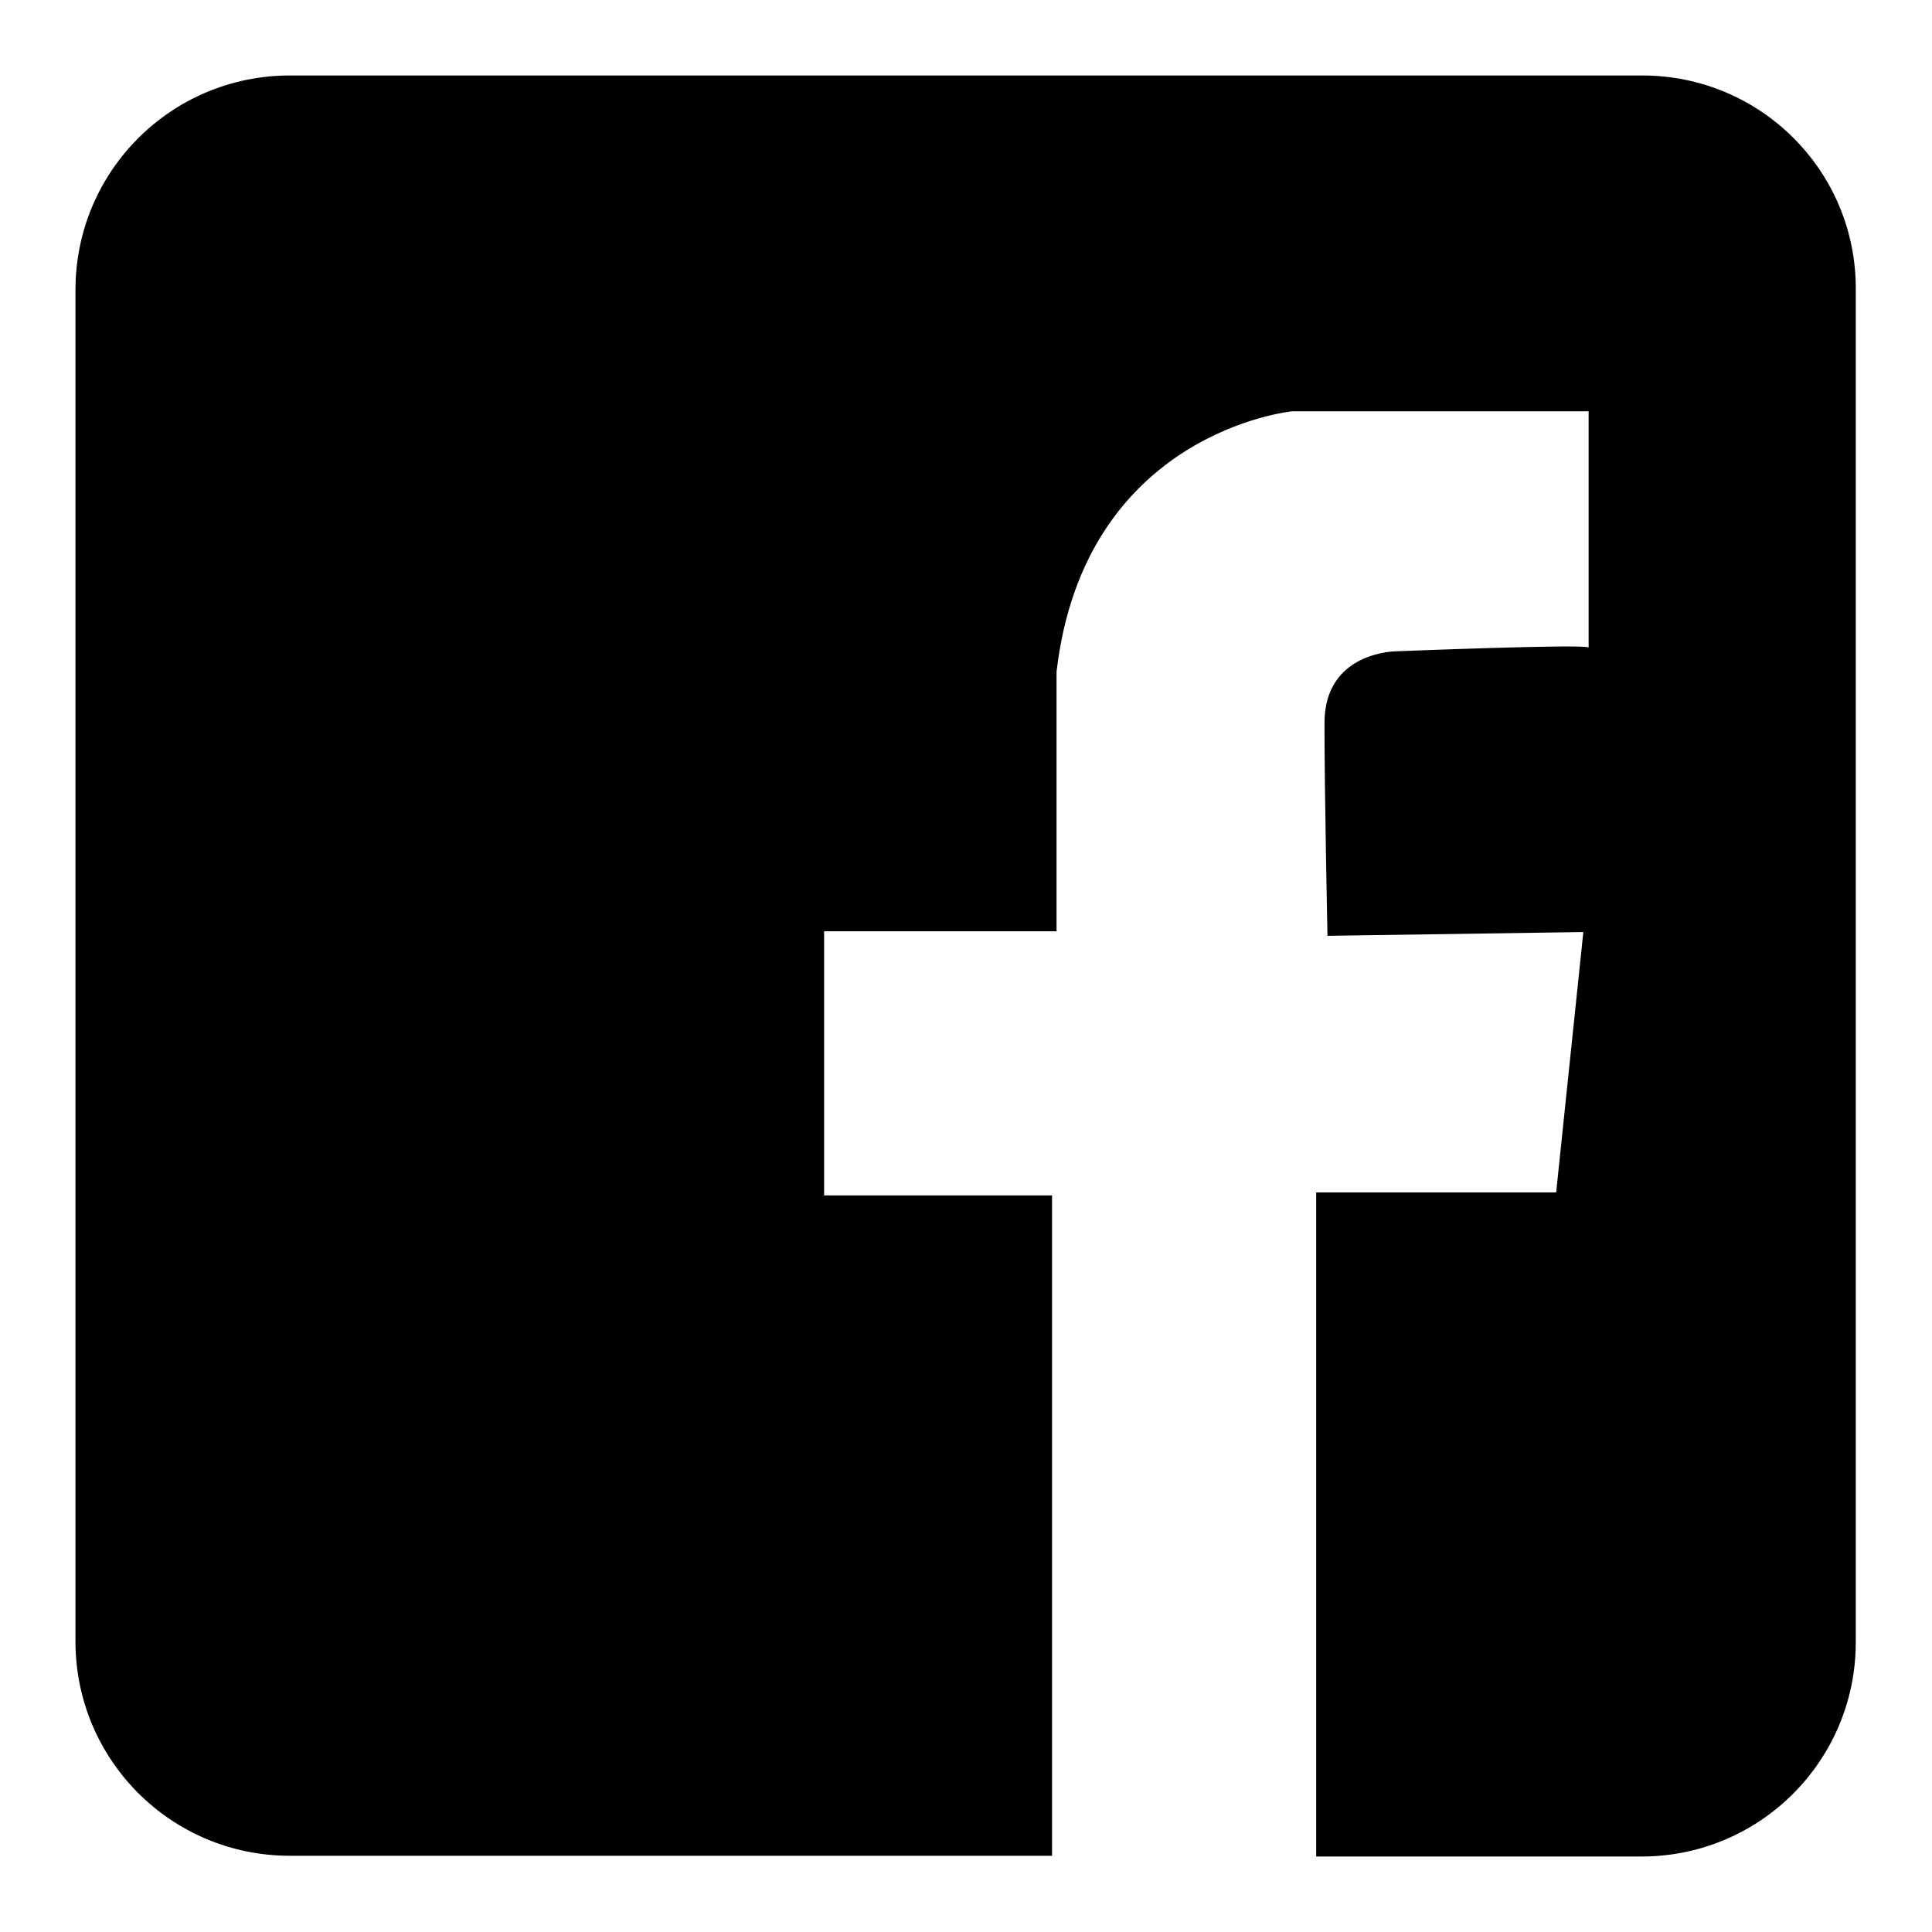
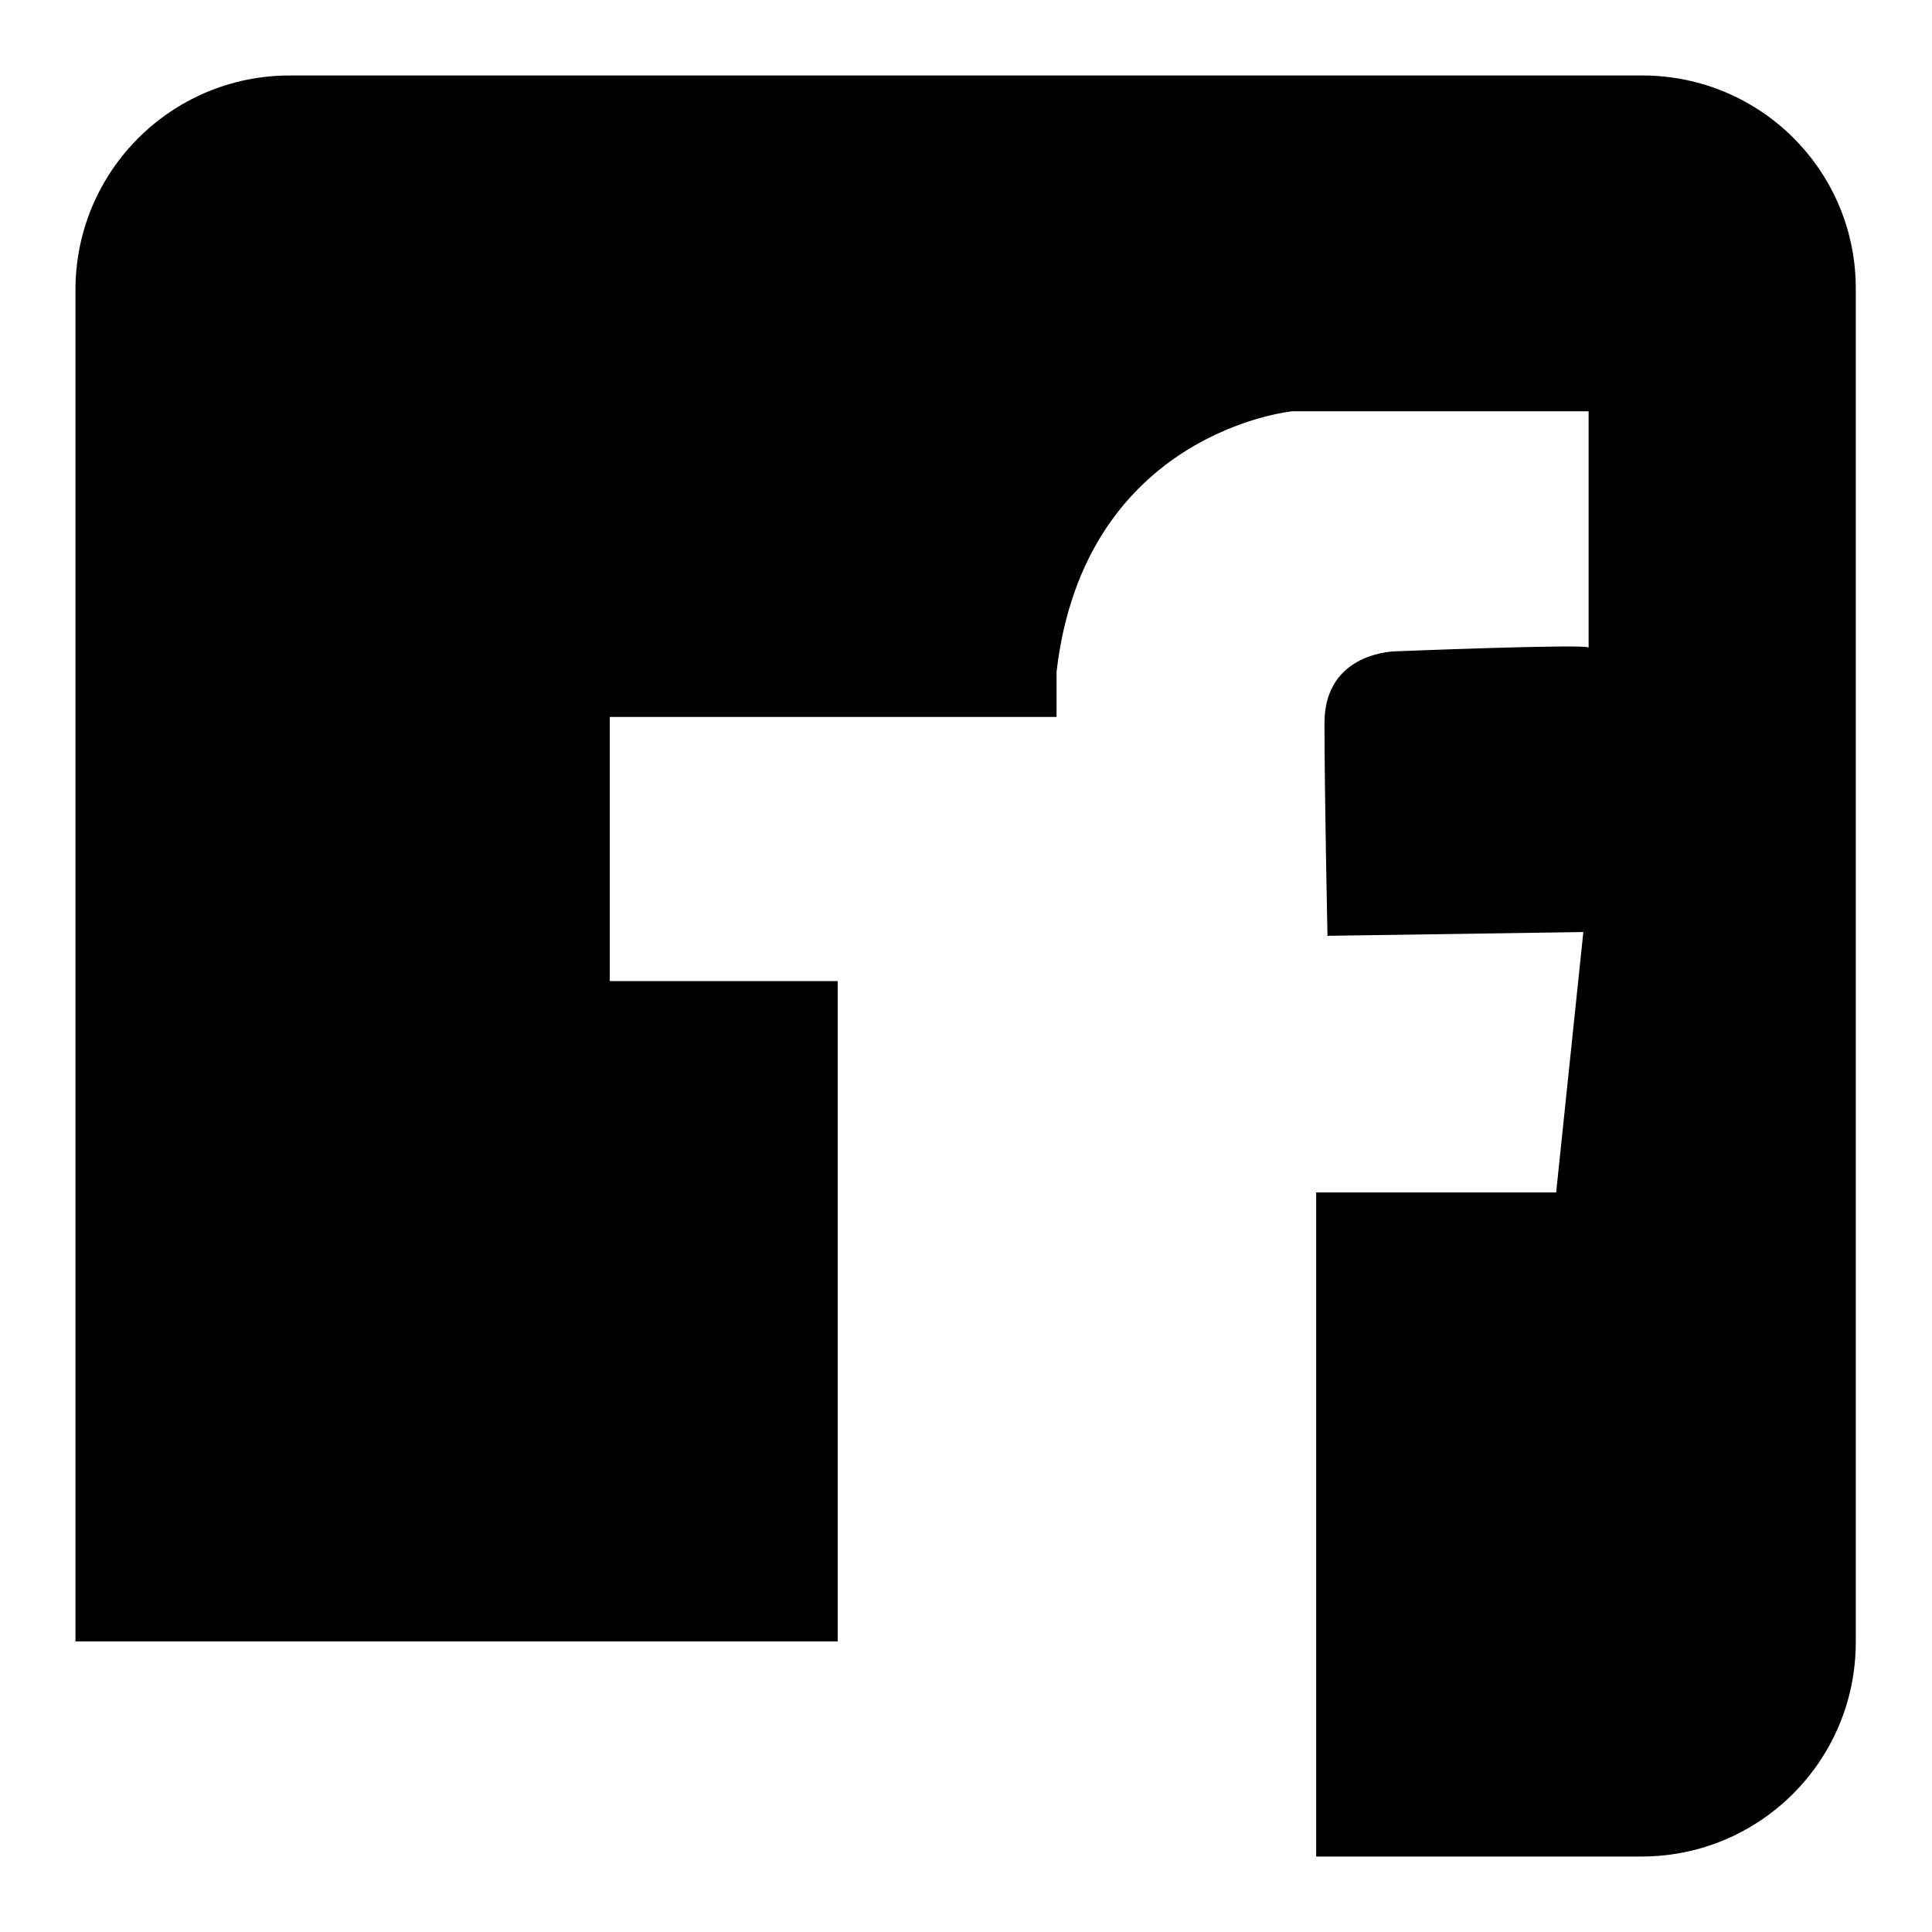
<svg xmlns="http://www.w3.org/2000/svg" version="1.1" x="0px" y="0px" viewBox="0 0 256 256" enable-background="new 0 0 256 256" xml:space="preserve">
  <g>
-     <path fill="#000000" d="M217.6,10H38.4C22.7,10,10,22.7,10,38.4v179.1c0,15.7,12.7,28.4,28.4,28.4l0,0h101v-87.5h-30.2v-35H140V89 c3.7-31.8,31.2-34.5,31.2-34.5h39.3v31.3c-0.5-0.5-25.5,0.5-25.5,0.5s-9.5,0-9.5,9.5c0,9.5,0.4,28.2,0.4,28.2l33.9-0.5l-3.6,34.5 h-31.8v88h43.1c15.7,0,28.4-12.7,28.4-28.4l0,0V38.4C246,22.7,233.3,10,217.6,10L217.6,10z" />
+     <path fill="#000000" d="M217.6,10H38.4C22.7,10,10,22.7,10,38.4v179.1l0,0h101v-87.5h-30.2v-35H140V89 c3.7-31.8,31.2-34.5,31.2-34.5h39.3v31.3c-0.5-0.5-25.5,0.5-25.5,0.5s-9.5,0-9.5,9.5c0,9.5,0.4,28.2,0.4,28.2l33.9-0.5l-3.6,34.5 h-31.8v88h43.1c15.7,0,28.4-12.7,28.4-28.4l0,0V38.4C246,22.7,233.3,10,217.6,10L217.6,10z" />
  </g>
</svg>